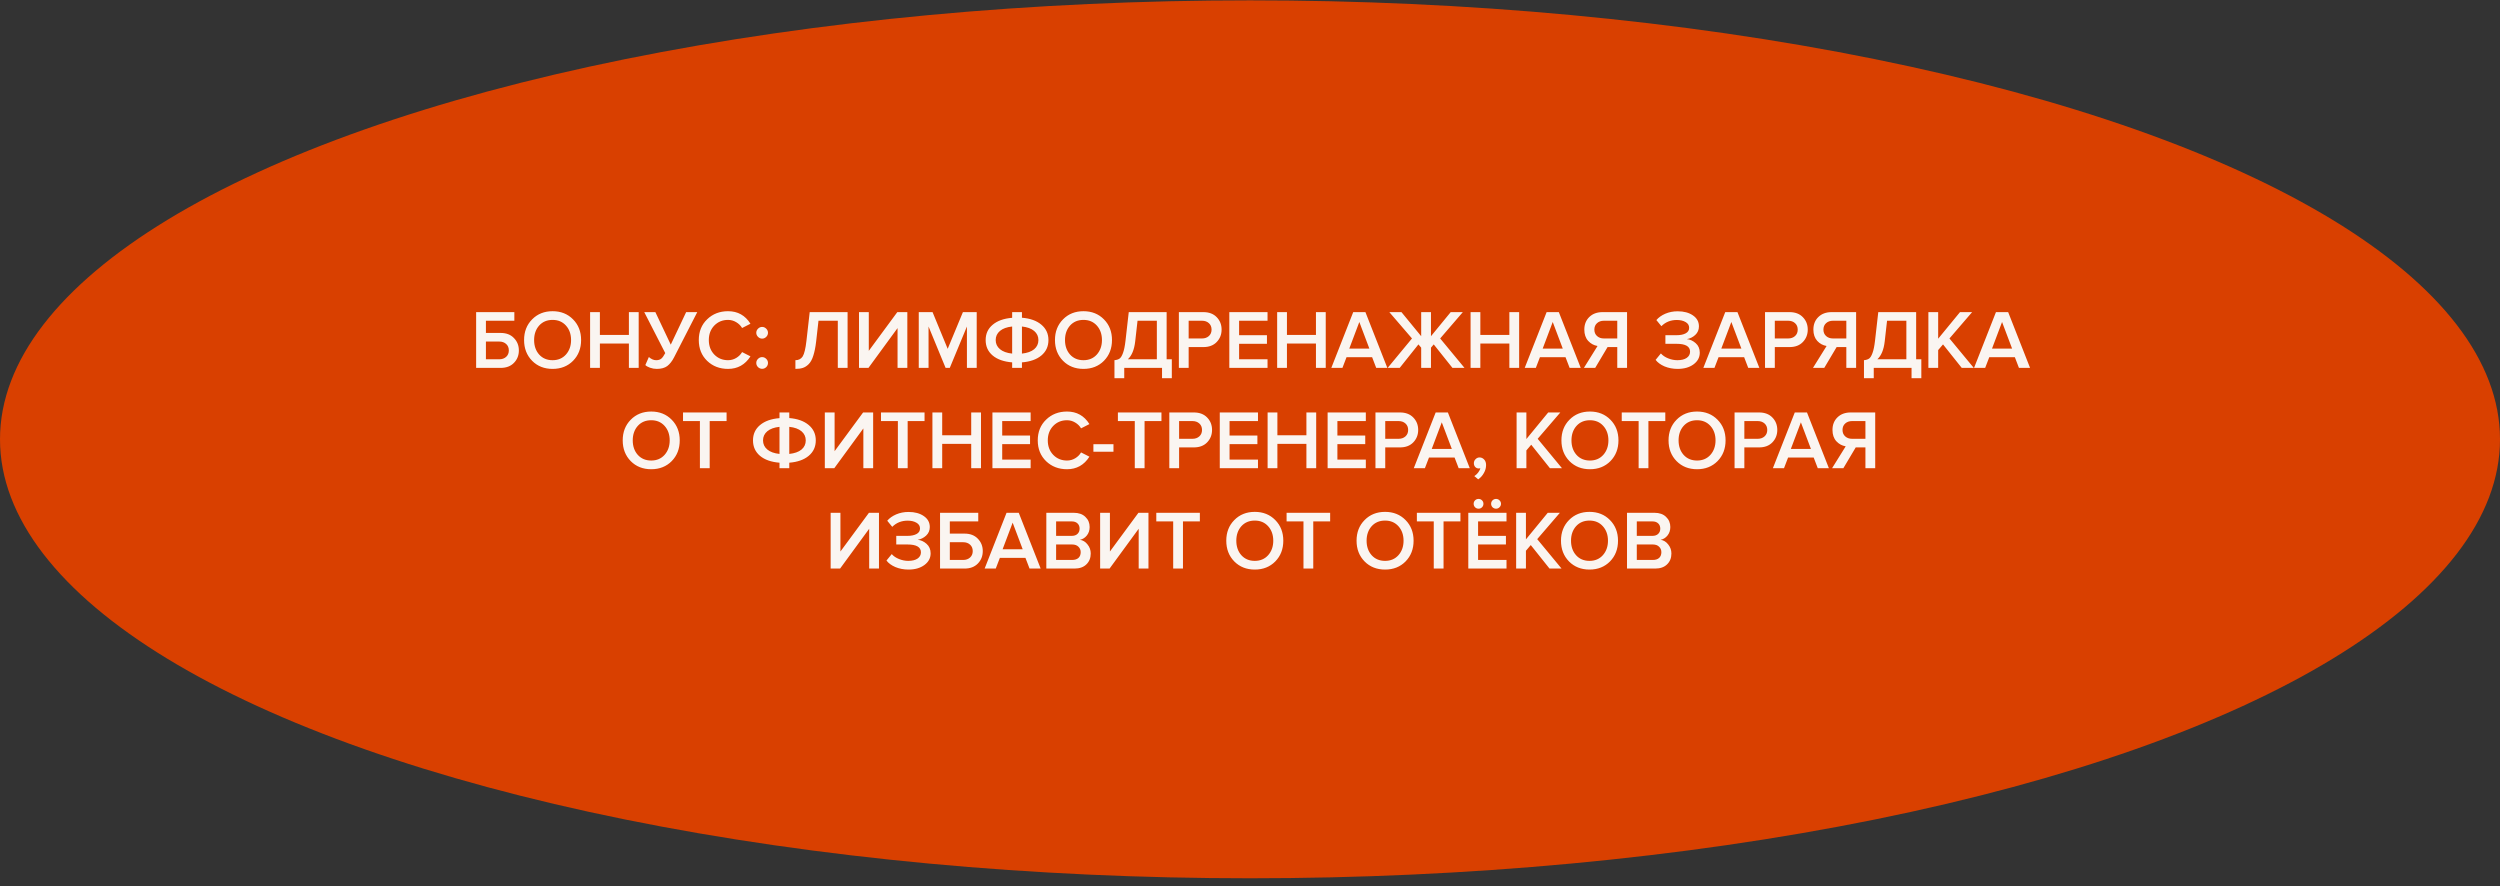
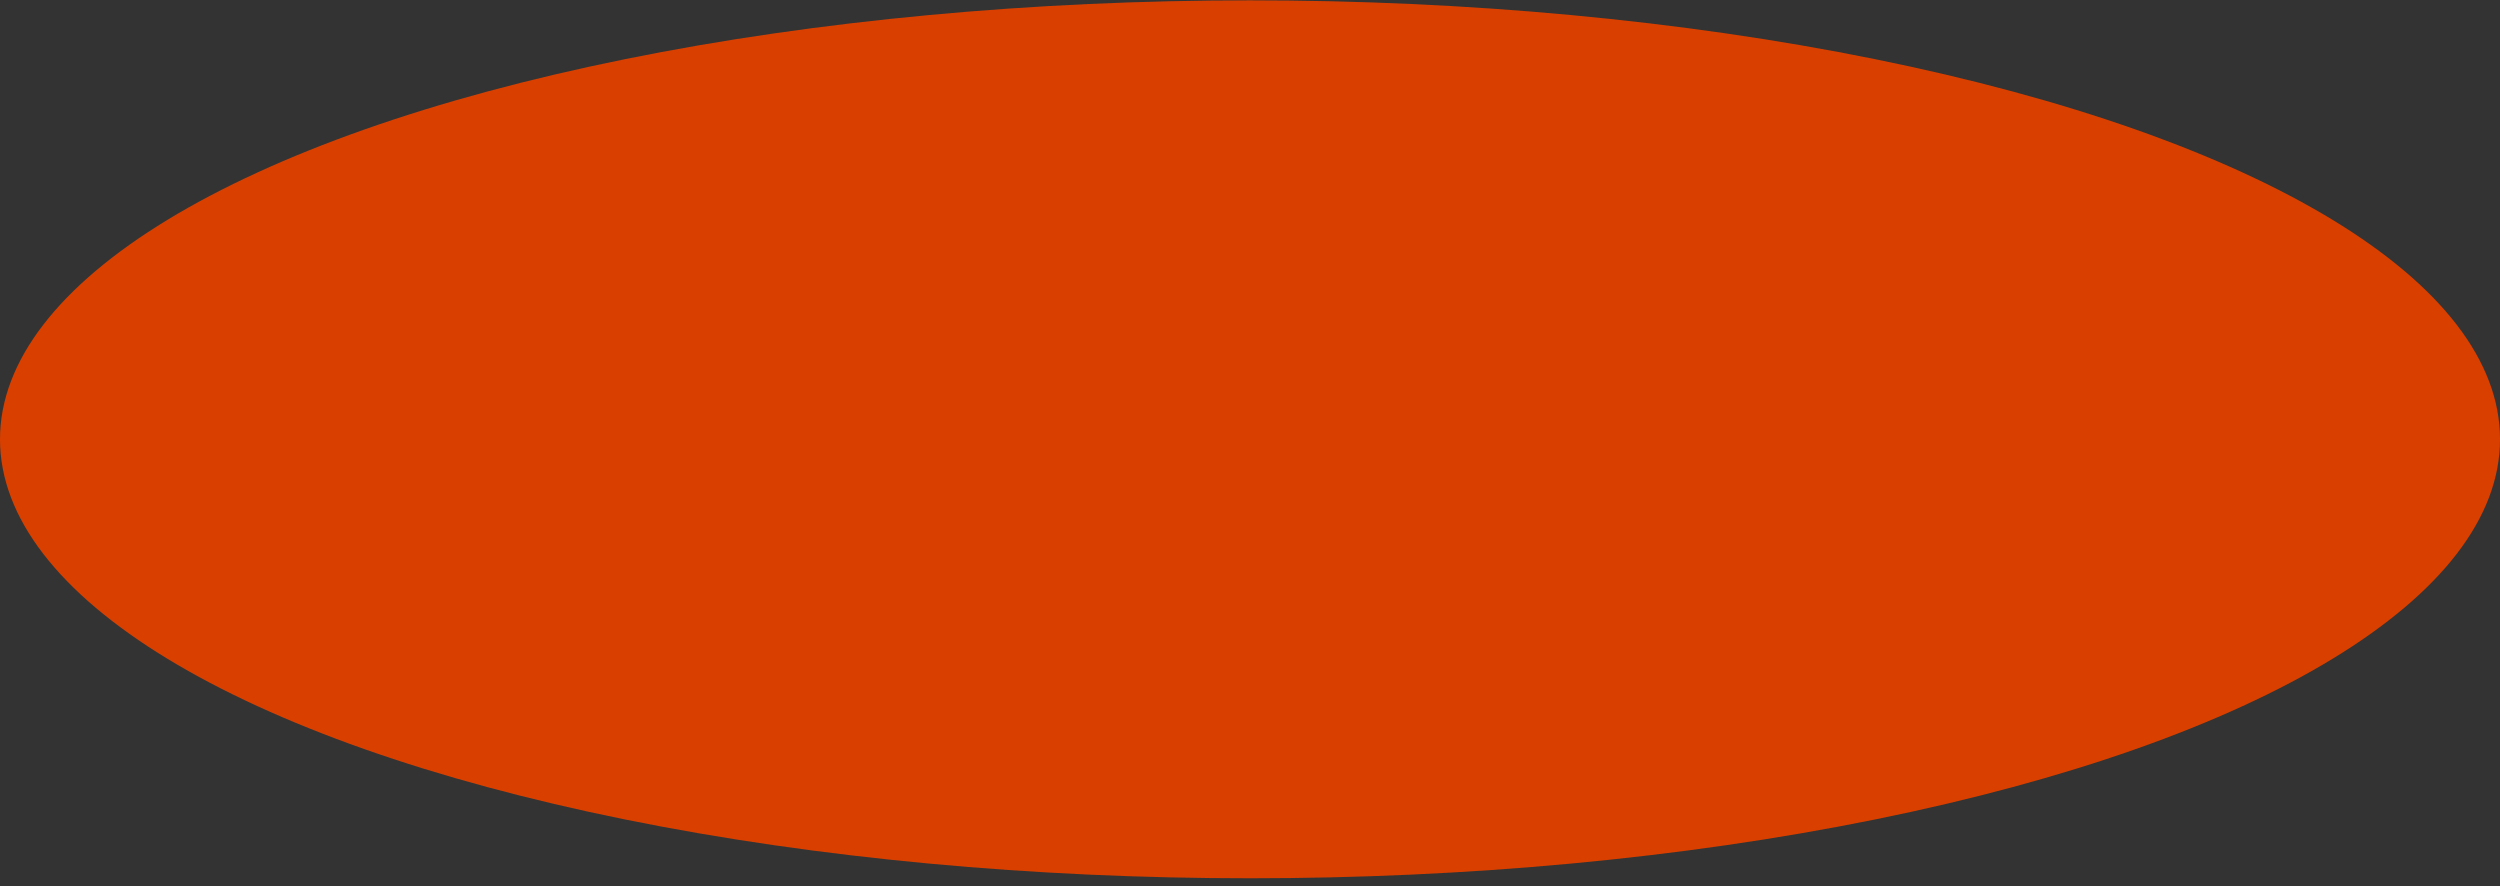
<svg xmlns="http://www.w3.org/2000/svg" width="299" height="106" viewBox="0 0 299 106" fill="none">
  <rect x="0" y="0" width="299" height="106" fill="#333333" stroke="none" />
  <ellipse cx="149.5" cy="52.542" rx="149.5" ry="52.5" fill="#D94000" />
-   <path d="M56.946 37.33H61.516V38.36H58.116V39.82H59.876C60.549 39.82 61.079 40.023 61.466 40.43C61.859 40.83 62.056 41.323 62.056 41.91C62.056 42.503 61.859 43 61.466 43.4C61.079 43.8 60.549 44 59.876 44H56.946V37.33ZM59.716 40.85H58.116V42.97H59.716C60.049 42.97 60.322 42.873 60.536 42.68C60.749 42.487 60.856 42.23 60.856 41.91C60.856 41.59 60.749 41.333 60.536 41.14C60.322 40.947 60.049 40.85 59.716 40.85ZM68.54 43.15C67.9 43.797 67.083 44.12 66.09 44.12C65.096 44.12 64.28 43.797 63.64 43.15C63 42.497 62.68 41.67 62.68 40.67C62.68 39.67 63 38.847 63.64 38.2C64.28 37.547 65.096 37.22 66.09 37.22C67.083 37.22 67.9 37.547 68.54 38.2C69.18 38.847 69.5 39.67 69.5 40.67C69.5 41.67 69.18 42.497 68.54 43.15ZM66.09 43.08C66.75 43.08 67.283 42.853 67.69 42.4C68.096 41.94 68.3 41.363 68.3 40.67C68.3 39.97 68.096 39.393 67.69 38.94C67.283 38.487 66.75 38.26 66.09 38.26C65.423 38.26 64.886 38.487 64.48 38.94C64.08 39.393 63.88 39.97 63.88 40.67C63.88 41.37 64.08 41.947 64.48 42.4C64.886 42.853 65.423 43.08 66.09 43.08ZM76.386 44H75.216V41.09H71.746V44H70.576V37.33H71.746V40.06H75.216V37.33H76.386V44ZM78.553 44.12C78.273 44.12 78.003 44.073 77.743 43.98C77.483 43.887 77.296 43.78 77.183 43.66L77.603 42.7C77.889 42.953 78.179 43.08 78.473 43.08C78.733 43.08 78.936 43.02 79.083 42.9C79.236 42.773 79.396 42.55 79.563 42.23L77.053 37.33H78.383L80.223 41.22L82.063 37.33H83.393L80.613 42.75C80.379 43.203 80.109 43.547 79.803 43.78C79.496 44.007 79.079 44.12 78.553 44.12ZM87.075 44.12C86.075 44.12 85.241 43.8 84.575 43.16C83.908 42.513 83.575 41.683 83.575 40.67C83.575 39.657 83.908 38.83 84.575 38.19C85.241 37.543 86.075 37.22 87.075 37.22C88.235 37.22 89.128 37.72 89.755 38.72L88.755 39.23C88.588 38.943 88.351 38.71 88.045 38.53C87.745 38.35 87.421 38.26 87.075 38.26C86.415 38.26 85.865 38.487 85.425 38.94C84.991 39.393 84.775 39.97 84.775 40.67C84.775 41.37 84.991 41.947 85.425 42.4C85.865 42.853 86.415 43.08 87.075 43.08C87.428 43.08 87.755 42.99 88.055 42.81C88.355 42.63 88.588 42.397 88.755 42.11L89.755 42.62C89.115 43.62 88.221 44.12 87.075 44.12ZM91.641 40.29C91.501 40.43 91.338 40.5 91.151 40.5C90.964 40.5 90.801 40.43 90.661 40.29C90.521 40.15 90.451 39.987 90.451 39.8C90.451 39.613 90.521 39.45 90.661 39.31C90.801 39.17 90.964 39.1 91.151 39.1C91.338 39.1 91.501 39.17 91.641 39.31C91.781 39.45 91.851 39.613 91.851 39.8C91.851 39.987 91.781 40.15 91.641 40.29ZM91.641 43.91C91.501 44.043 91.338 44.11 91.151 44.11C90.964 44.11 90.801 44.043 90.661 43.91C90.521 43.77 90.451 43.603 90.451 43.41C90.451 43.217 90.521 43.053 90.661 42.92C90.801 42.78 90.964 42.71 91.151 42.71C91.338 42.71 91.501 42.78 91.641 42.92C91.781 43.053 91.851 43.217 91.851 43.41C91.851 43.603 91.781 43.77 91.641 43.91ZM95.131 44.12V43.08C95.517 43.08 95.807 42.93 96.001 42.63C96.194 42.323 96.344 41.7 96.451 40.76L96.841 37.33H101.371V44H100.201V38.36H97.891L97.611 40.84C97.531 41.527 97.417 42.093 97.271 42.54C97.131 42.987 96.947 43.323 96.721 43.55C96.501 43.77 96.267 43.92 96.021 44C95.781 44.08 95.484 44.12 95.131 44.12ZM103.867 44H102.737V37.33H103.907V41.96L107.317 37.33H108.517V44H107.347V39.24L103.867 44ZM116.814 44H115.644V39.05L113.594 44H113.094L111.054 39.05V44H109.884V37.33H111.534L113.344 41.72L115.164 37.33H116.814V44ZM122.224 44H121.054V43.34C120.061 43.26 119.284 42.987 118.724 42.52C118.164 42.047 117.884 41.43 117.884 40.67C117.884 39.917 118.164 39.307 118.724 38.84C119.284 38.367 120.061 38.09 121.054 38.01V37.33H122.224V38C123.211 38.08 123.984 38.357 124.544 38.83C125.111 39.303 125.394 39.917 125.394 40.67C125.394 41.43 125.111 42.047 124.544 42.52C123.984 42.987 123.211 43.26 122.224 43.34V44ZM124.194 40.67C124.194 40.23 124.024 39.867 123.684 39.58C123.344 39.293 122.857 39.117 122.224 39.05V42.29C122.857 42.223 123.344 42.05 123.684 41.77C124.024 41.483 124.194 41.117 124.194 40.67ZM119.594 39.58C119.254 39.867 119.084 40.23 119.084 40.67C119.084 41.11 119.254 41.473 119.594 41.76C119.934 42.047 120.421 42.223 121.054 42.29V39.05C120.421 39.117 119.934 39.293 119.594 39.58ZM132.034 43.15C131.394 43.797 130.577 44.12 129.584 44.12C128.591 44.12 127.774 43.797 127.134 43.15C126.494 42.497 126.174 41.67 126.174 40.67C126.174 39.67 126.494 38.847 127.134 38.2C127.774 37.547 128.591 37.22 129.584 37.22C130.577 37.22 131.394 37.547 132.034 38.2C132.674 38.847 132.994 39.67 132.994 40.67C132.994 41.67 132.674 42.497 132.034 43.15ZM129.584 43.08C130.244 43.08 130.777 42.853 131.184 42.4C131.591 41.94 131.794 41.363 131.794 40.67C131.794 39.97 131.591 39.393 131.184 38.94C130.777 38.487 130.244 38.26 129.584 38.26C128.917 38.26 128.381 38.487 127.974 38.94C127.574 39.393 127.374 39.97 127.374 40.67C127.374 41.37 127.574 41.947 127.974 42.4C128.381 42.853 128.917 43.08 129.584 43.08ZM133.289 45.23V43.08C133.555 43.053 133.762 42.987 133.909 42.88C134.055 42.773 134.189 42.553 134.309 42.22C134.435 41.887 134.535 41.4 134.609 40.76L134.999 37.33H139.529V42.97H140.149V45.23H138.979V44L134.459 44V45.23H133.289ZM135.769 40.84C135.655 41.827 135.362 42.537 134.889 42.97H138.359V38.36H136.049L135.769 40.84ZM142.163 44H140.993V37.33H143.923C144.596 37.33 145.126 37.53 145.513 37.93C145.906 38.33 146.103 38.827 146.103 39.42C146.103 40.007 145.906 40.503 145.513 40.91C145.126 41.31 144.596 41.51 143.923 41.51H142.163V44ZM143.763 40.48C144.096 40.48 144.37 40.383 144.583 40.19C144.796 39.997 144.903 39.74 144.903 39.42C144.903 39.1 144.796 38.843 144.583 38.65C144.37 38.457 144.096 38.36 143.763 38.36H142.163V40.48H143.763ZM151.597 44H147.027V37.33H151.597V38.36H148.197V40.09H151.527V41.12H148.197V42.97H151.597V44ZM158.558 44H157.388V41.09H153.918V44H152.748V37.33H153.918V40.06H157.388V37.33H158.558V44ZM165.925 44H164.595L164.105 42.72H161.045L160.555 44H159.225L161.845 37.33H163.305L165.925 44ZM163.775 41.69L162.575 38.51L161.375 41.69H163.775ZM167.404 44H165.964L168.874 40.48L166.164 37.33H167.614L169.974 40.21V37.33H171.144V40.21L173.504 37.33H174.954L172.244 40.48L175.154 44H173.714L171.474 41.19L171.144 41.58V44H169.974V41.58L169.644 41.19L167.404 44ZM181.69 44H180.52V41.09H177.05V44H175.88V37.33H177.05V40.06H180.52V37.33H181.69V44ZM189.056 44H187.726L187.236 42.72H184.176L183.686 44H182.356L184.976 37.33H186.436L189.056 44ZM186.906 41.69L185.706 38.51L184.506 41.69H186.906ZM190.785 44H189.435L191.065 41.38C190.625 41.307 190.251 41.103 189.945 40.77C189.638 40.43 189.485 39.98 189.485 39.42C189.485 38.8 189.685 38.297 190.085 37.91C190.485 37.523 191.011 37.33 191.665 37.33H194.595V44H193.425V41.51H192.265L190.785 44ZM191.825 40.48H193.425V38.36H191.825C191.491 38.36 191.218 38.457 191.005 38.65C190.791 38.843 190.685 39.1 190.685 39.42C190.685 39.74 190.791 39.997 191.005 40.19C191.218 40.383 191.491 40.48 191.825 40.48ZM200.652 44.12C200.079 44.12 199.552 44.02 199.072 43.82C198.599 43.613 198.246 43.353 198.012 43.04L198.642 42.27C198.856 42.517 199.146 42.713 199.512 42.86C199.879 43.007 200.246 43.08 200.612 43.08C201.086 43.08 201.456 42.99 201.722 42.81C201.996 42.623 202.132 42.373 202.132 42.06C202.132 41.433 201.596 41.12 200.522 41.12H199.182V40.09H200.522C200.969 40.09 201.329 40.017 201.602 39.87C201.882 39.723 202.022 39.503 202.022 39.21C202.022 38.91 201.882 38.68 201.602 38.52C201.322 38.353 200.969 38.27 200.542 38.27C199.809 38.27 199.196 38.517 198.702 39.01L198.102 38.28C198.369 37.967 198.726 37.713 199.172 37.52C199.626 37.327 200.119 37.23 200.652 37.23C201.392 37.23 201.999 37.393 202.472 37.72C202.952 38.047 203.192 38.483 203.192 39.03C203.192 39.443 203.046 39.787 202.752 40.06C202.466 40.327 202.129 40.493 201.742 40.56C202.122 40.593 202.476 40.753 202.802 41.04C203.129 41.327 203.292 41.707 203.292 42.18C203.292 42.747 203.042 43.213 202.542 43.58C202.049 43.94 201.419 44.12 200.652 44.12ZM210.419 44H209.089L208.599 42.72H205.539L205.049 44H203.719L206.339 37.33H207.799L210.419 44ZM208.269 41.69L207.069 38.51L205.869 41.69H208.269ZM212.267 44H211.097V37.33H214.027C214.701 37.33 215.231 37.53 215.617 37.93C216.011 38.33 216.207 38.827 216.207 39.42C216.207 40.007 216.011 40.503 215.617 40.91C215.231 41.31 214.701 41.51 214.027 41.51H212.267V44ZM213.867 40.48C214.201 40.48 214.474 40.383 214.687 40.19C214.901 39.997 215.007 39.74 215.007 39.42C215.007 39.1 214.901 38.843 214.687 38.65C214.474 38.457 214.201 38.36 213.867 38.36H212.267V40.48H213.867ZM218.181 44H216.831L218.461 41.38C218.021 41.307 217.648 41.103 217.341 40.77C217.035 40.43 216.881 39.98 216.881 39.42C216.881 38.8 217.081 38.297 217.481 37.91C217.881 37.523 218.408 37.33 219.061 37.33H221.991V44H220.821V41.51H219.661L218.181 44ZM219.221 40.48H220.821V38.36H219.221C218.888 38.36 218.615 38.457 218.401 38.65C218.188 38.843 218.081 39.1 218.081 39.42C218.081 39.74 218.188 39.997 218.401 40.19C218.615 40.383 218.888 40.48 219.221 40.48ZM222.931 45.23V43.08C223.197 43.053 223.404 42.987 223.551 42.88C223.697 42.773 223.831 42.553 223.951 42.22C224.077 41.887 224.177 41.4 224.251 40.76L224.641 37.33H229.171V42.97H229.791V45.23H228.621V44H224.101V45.23H222.931ZM225.411 40.84C225.297 41.827 225.004 42.537 224.531 42.97H228.001V38.36H225.691L225.411 40.84ZM236.065 44H234.625L232.385 41.19L231.805 41.87V44L230.635 44V37.33H231.805V40.51L234.415 37.33H235.865L233.155 40.48L236.065 44ZM242.796 44H241.466L240.976 42.72L237.916 42.72L237.426 44H236.096L238.716 37.33H240.176L242.796 44ZM240.646 41.69L239.446 38.51L238.246 41.69L240.646 41.69ZM80.336 55.15C79.696 55.797 78.879 56.12 77.886 56.12C76.893 56.12 76.076 55.797 75.436 55.15C74.796 54.497 74.476 53.67 74.476 52.67C74.476 51.67 74.796 50.847 75.436 50.2C76.076 49.547 76.893 49.22 77.886 49.22C78.879 49.22 79.696 49.547 80.336 50.2C80.976 50.847 81.296 51.67 81.296 52.67C81.296 53.67 80.976 54.497 80.336 55.15ZM77.886 55.08C78.546 55.08 79.079 54.853 79.486 54.4C79.893 53.94 80.096 53.363 80.096 52.67C80.096 51.97 79.893 51.393 79.486 50.94C79.079 50.487 78.546 50.26 77.886 50.26C77.219 50.26 76.683 50.487 76.276 50.94C75.876 51.393 75.676 51.97 75.676 52.67C75.676 53.37 75.876 53.947 76.276 54.4C76.683 54.853 77.219 55.08 77.886 55.08ZM84.879 56H83.709V50.36H81.689V49.33H86.899V50.36H84.879V56ZM94.398 56H93.228V55.34C92.235 55.26 91.458 54.987 90.898 54.52C90.338 54.047 90.058 53.43 90.058 52.67C90.058 51.917 90.338 51.307 90.898 50.84C91.458 50.367 92.235 50.09 93.228 50.01V49.33H94.398V50C95.385 50.08 96.158 50.357 96.718 50.83C97.285 51.303 97.568 51.917 97.568 52.67C97.568 53.43 97.285 54.047 96.718 54.52C96.158 54.987 95.385 55.26 94.398 55.34V56ZM96.368 52.67C96.368 52.23 96.198 51.867 95.858 51.58C95.518 51.293 95.032 51.117 94.398 51.05V54.29C95.032 54.223 95.518 54.05 95.858 53.77C96.198 53.483 96.368 53.117 96.368 52.67ZM91.768 51.58C91.428 51.867 91.258 52.23 91.258 52.67C91.258 53.11 91.428 53.473 91.768 53.76C92.108 54.047 92.595 54.223 93.228 54.29V51.05C92.595 51.117 92.108 51.293 91.768 51.58ZM99.778 56H98.648V49.33H99.818V53.96L103.228 49.33H104.428V56H103.258V51.24L99.778 56ZM108.556 56H107.386V50.36H105.366V49.33H110.576V50.36H108.556V56ZM117.327 56H116.157V53.09H112.687V56H111.517V49.33H112.687V52.06H116.157V49.33H117.327V56ZM123.264 56H118.694V49.33H123.264V50.36H119.864V52.09H123.194V53.12H119.864V54.97H123.264V56ZM127.615 56.12C126.615 56.12 125.782 55.8 125.115 55.16C124.448 54.513 124.115 53.683 124.115 52.67C124.115 51.657 124.448 50.83 125.115 50.19C125.782 49.543 126.615 49.22 127.615 49.22C128.775 49.22 129.668 49.72 130.295 50.72L129.295 51.23C129.128 50.943 128.892 50.71 128.585 50.53C128.285 50.35 127.962 50.26 127.615 50.26C126.955 50.26 126.405 50.487 125.965 50.94C125.532 51.393 125.315 51.97 125.315 52.67C125.315 53.37 125.532 53.947 125.965 54.4C126.405 54.853 126.955 55.08 127.615 55.08C127.968 55.08 128.295 54.99 128.595 54.81C128.895 54.63 129.128 54.397 129.295 54.11L130.295 54.62C129.655 55.62 128.762 56.12 127.615 56.12ZM133.171 54.03H130.771V53.13H133.171V54.03ZM136.89 56H135.72V50.36L133.7 50.36V49.33L138.91 49.33V50.36H136.89V56ZM141.021 56H139.851V49.33H142.781C143.454 49.33 143.984 49.53 144.371 49.93C144.764 50.33 144.961 50.827 144.961 51.42C144.961 52.007 144.764 52.503 144.371 52.91C143.984 53.31 143.454 53.51 142.781 53.51H141.021V56ZM142.621 52.48C142.954 52.48 143.228 52.383 143.441 52.19C143.654 51.997 143.761 51.74 143.761 51.42C143.761 51.1 143.654 50.843 143.441 50.65C143.228 50.457 142.954 50.36 142.621 50.36H141.021V52.48H142.621ZM150.455 56H145.885V49.33H150.455V50.36H147.055V52.09H150.385V53.12H147.055V54.97H150.455V56ZM157.416 56H156.246V53.09H152.776V56H151.606V49.33H152.776V52.06H156.246V49.33H157.416V56ZM163.353 56H158.783V49.33H163.353V50.36H159.953V52.09H163.283V53.12H159.953V54.97H163.353V56ZM165.675 56H164.505V49.33H167.435C168.108 49.33 168.638 49.53 169.025 49.93C169.418 50.33 169.615 50.827 169.615 51.42C169.615 52.007 169.418 52.503 169.025 52.91C168.638 53.31 168.108 53.51 167.435 53.51H165.675V56ZM167.275 52.48C167.608 52.48 167.881 52.383 168.095 52.19C168.308 51.997 168.415 51.74 168.415 51.42C168.415 51.1 168.308 50.843 168.095 50.65C167.881 50.457 167.608 50.36 167.275 50.36H165.675V52.48H167.275ZM175.787 56H174.457L173.967 54.72H170.907L170.417 56H169.087L171.707 49.33H173.167L175.787 56ZM173.637 53.69L172.437 50.51L171.237 53.69H173.637ZM177.735 55.62C177.735 55.953 177.648 56.27 177.475 56.57C177.308 56.877 177.082 57.13 176.795 57.33L176.325 56.94C176.492 56.84 176.645 56.7 176.785 56.52C176.925 56.34 177.012 56.167 177.045 56C176.985 56.02 176.928 56.03 176.875 56.03C176.702 56.03 176.558 55.973 176.445 55.86C176.332 55.74 176.275 55.587 176.275 55.4C176.275 55.213 176.342 55.053 176.475 54.92C176.608 54.78 176.768 54.71 176.955 54.71C177.168 54.71 177.352 54.793 177.505 54.96C177.658 55.12 177.735 55.34 177.735 55.62ZM186.815 56H185.375L183.135 53.19L182.555 53.87V56H181.385V49.33H182.555V52.51L185.165 49.33H186.615L183.905 52.48L186.815 56ZM192.607 55.15C191.967 55.797 191.151 56.12 190.157 56.12C189.164 56.12 188.347 55.797 187.707 55.15C187.067 54.497 186.747 53.67 186.747 52.67C186.747 51.67 187.067 50.847 187.707 50.2C188.347 49.547 189.164 49.22 190.157 49.22C191.151 49.22 191.967 49.547 192.607 50.2C193.247 50.847 193.567 51.67 193.567 52.67C193.567 53.67 193.247 54.497 192.607 55.15ZM190.157 55.08C190.817 55.08 191.351 54.853 191.757 54.4C192.164 53.94 192.367 53.363 192.367 52.67C192.367 51.97 192.164 51.393 191.757 50.94C191.351 50.487 190.817 50.26 190.157 50.26C189.491 50.26 188.954 50.487 188.547 50.94C188.147 51.393 187.947 51.97 187.947 52.67C187.947 53.37 188.147 53.947 188.547 54.4C188.954 54.853 189.491 55.08 190.157 55.08ZM197.15 56H195.98V50.36H193.96V49.33H199.17V50.36H197.15V56ZM205.418 55.15C204.778 55.797 203.961 56.12 202.968 56.12C201.974 56.12 201.158 55.797 200.518 55.15C199.878 54.497 199.558 53.67 199.558 52.67C199.558 51.67 199.878 50.847 200.518 50.2C201.158 49.547 201.974 49.22 202.968 49.22C203.961 49.22 204.778 49.547 205.418 50.2C206.058 50.847 206.378 51.67 206.378 52.67C206.378 53.67 206.058 54.497 205.418 55.15ZM202.968 55.08C203.628 55.08 204.161 54.853 204.568 54.4C204.974 53.94 205.178 53.363 205.178 52.67C205.178 51.97 204.974 51.393 204.568 50.94C204.161 50.487 203.628 50.26 202.968 50.26C202.301 50.26 201.764 50.487 201.358 50.94C200.958 51.393 200.758 51.97 200.758 52.67C200.758 53.37 200.958 53.947 201.358 54.4C201.764 54.853 202.301 55.08 202.968 55.08ZM208.624 56H207.454V49.33H210.384C211.057 49.33 211.587 49.53 211.974 49.93C212.367 50.33 212.564 50.827 212.564 51.42C212.564 52.007 212.367 52.503 211.974 52.91C211.587 53.31 211.057 53.51 210.384 53.51H208.624V56ZM210.224 52.48C210.557 52.48 210.831 52.383 211.044 52.19C211.257 51.997 211.364 51.74 211.364 51.42C211.364 51.1 211.257 50.843 211.044 50.65C210.831 50.457 210.557 50.36 210.224 50.36H208.624V52.48H210.224ZM218.736 56H217.406L216.916 54.72L213.856 54.72L213.366 56H212.036L214.656 49.33H216.116L218.736 56ZM216.586 53.69L215.386 50.51L214.186 53.69L216.586 53.69ZM220.465 56H219.115L220.745 53.38C220.305 53.307 219.931 53.103 219.625 52.77C219.318 52.43 219.165 51.98 219.165 51.42C219.165 50.8 219.365 50.297 219.765 49.91C220.165 49.523 220.691 49.33 221.345 49.33H224.275V56H223.105V53.51H221.945L220.465 56ZM221.505 52.48H223.105V50.36H221.505C221.171 50.36 220.898 50.457 220.685 50.65C220.471 50.843 220.365 51.1 220.365 51.42C220.365 51.74 220.471 51.997 220.685 52.19C220.898 52.383 221.171 52.48 221.505 52.48ZM100.475 68H99.345V61.33H100.515V65.96L103.925 61.33H105.125V68H103.955V63.24L100.475 68ZM108.663 68.12C108.089 68.12 107.563 68.02 107.083 67.82C106.609 67.613 106.256 67.353 106.023 67.04L106.653 66.27C106.866 66.517 107.156 66.713 107.523 66.86C107.889 67.007 108.256 67.08 108.623 67.08C109.096 67.08 109.466 66.99 109.733 66.81C110.006 66.623 110.143 66.373 110.143 66.06C110.143 65.433 109.606 65.12 108.533 65.12H107.193V64.09H108.533C108.979 64.09 109.339 64.017 109.613 63.87C109.893 63.723 110.033 63.503 110.033 63.21C110.033 62.91 109.893 62.68 109.613 62.52C109.333 62.353 108.979 62.27 108.553 62.27C107.819 62.27 107.206 62.517 106.713 63.01L106.113 62.28C106.379 61.967 106.736 61.713 107.183 61.52C107.636 61.327 108.129 61.23 108.663 61.23C109.403 61.23 110.009 61.393 110.483 61.72C110.963 62.047 111.203 62.483 111.203 63.03C111.203 63.443 111.056 63.787 110.763 64.06C110.476 64.327 110.139 64.493 109.753 64.56C110.133 64.593 110.486 64.753 110.813 65.04C111.139 65.327 111.303 65.707 111.303 66.18C111.303 66.747 111.053 67.213 110.553 67.58C110.059 67.94 109.429 68.12 108.663 68.12ZM112.429 61.33H116.999V62.36H113.599V63.82H115.359C116.032 63.82 116.562 64.023 116.949 64.43C117.342 64.83 117.539 65.323 117.539 65.91C117.539 66.503 117.342 67 116.949 67.4C116.562 67.8 116.032 68 115.359 68H112.429V61.33ZM115.199 64.85H113.599V66.97H115.199C115.532 66.97 115.806 66.873 116.019 66.68C116.232 66.487 116.339 66.23 116.339 65.91C116.339 65.59 116.232 65.333 116.019 65.14C115.806 64.947 115.532 64.85 115.199 64.85ZM124.463 68H123.133L122.643 66.72H119.583L119.093 68H117.763L120.383 61.33H121.843L124.463 68ZM122.313 65.69L121.113 62.51L119.913 65.69H122.313ZM128.511 68H125.141V61.33H128.421C129.015 61.33 129.478 61.493 129.811 61.82C130.151 62.14 130.321 62.543 130.321 63.03C130.321 63.43 130.208 63.77 129.981 64.05C129.761 64.323 129.488 64.493 129.161 64.56C129.521 64.613 129.825 64.8 130.071 65.12C130.325 65.433 130.451 65.793 130.451 66.2C130.451 66.733 130.278 67.167 129.931 67.5C129.591 67.833 129.118 68 128.511 68ZM128.181 64.09C128.475 64.09 128.705 64.01 128.871 63.85C129.038 63.69 129.121 63.483 129.121 63.23C129.121 62.97 129.038 62.76 128.871 62.6C128.705 62.44 128.475 62.36 128.181 62.36H126.311V64.09H128.181ZM128.231 66.97C128.551 66.97 128.801 66.89 128.981 66.73C129.161 66.563 129.251 66.333 129.251 66.04C129.251 65.78 129.161 65.563 128.981 65.39C128.801 65.21 128.551 65.12 128.231 65.12H126.311V66.97H128.231ZM132.706 68H131.576V61.33H132.746V65.96L136.156 61.33H137.356V68H136.186V63.24L132.706 68ZM141.483 68H140.313V62.36H138.293V61.33H143.503V62.36H141.483V68ZM152.523 67.15C151.883 67.797 151.066 68.12 150.073 68.12C149.08 68.12 148.263 67.797 147.623 67.15C146.983 66.497 146.663 65.67 146.663 64.67C146.663 63.67 146.983 62.847 147.623 62.2C148.263 61.547 149.08 61.22 150.073 61.22C151.066 61.22 151.883 61.547 152.523 62.2C153.163 62.847 153.483 63.67 153.483 64.67C153.483 65.67 153.163 66.497 152.523 67.15ZM150.073 67.08C150.733 67.08 151.266 66.853 151.673 66.4C152.08 65.94 152.283 65.363 152.283 64.67C152.283 63.97 152.08 63.393 151.673 62.94C151.266 62.487 150.733 62.26 150.073 62.26C149.406 62.26 148.87 62.487 148.463 62.94C148.063 63.393 147.863 63.97 147.863 64.67C147.863 65.37 148.063 65.947 148.463 66.4C148.87 66.853 149.406 67.08 150.073 67.08ZM157.066 68H155.896V62.36H153.876V61.33H159.086V62.36H157.066V68ZM168.105 67.15C167.465 67.797 166.649 68.12 165.655 68.12C164.662 68.12 163.845 67.797 163.205 67.15C162.565 66.497 162.245 65.67 162.245 64.67C162.245 63.67 162.565 62.847 163.205 62.2C163.845 61.547 164.662 61.22 165.655 61.22C166.649 61.22 167.465 61.547 168.105 62.2C168.745 62.847 169.065 63.67 169.065 64.67C169.065 65.67 168.745 66.497 168.105 67.15ZM165.655 67.08C166.315 67.08 166.849 66.853 167.255 66.4C167.662 65.94 167.865 65.363 167.865 64.67C167.865 63.97 167.662 63.393 167.255 62.94C166.849 62.487 166.315 62.26 165.655 62.26C164.989 62.26 164.452 62.487 164.045 62.94C163.645 63.393 163.445 63.97 163.445 64.67C163.445 65.37 163.645 65.947 164.045 66.4C164.452 66.853 164.989 67.08 165.655 67.08ZM172.648 68H171.478V62.36H169.458V61.33H174.668V62.36H172.648V68ZM179.519 60.25C179.519 60.417 179.459 60.557 179.339 60.67C179.226 60.783 179.089 60.84 178.929 60.84C178.769 60.84 178.629 60.783 178.509 60.67C178.396 60.557 178.339 60.417 178.339 60.25C178.339 60.09 178.396 59.953 178.509 59.84C178.629 59.727 178.769 59.67 178.929 59.67C179.089 59.67 179.226 59.727 179.339 59.84C179.459 59.953 179.519 60.09 179.519 60.25ZM177.419 60.25C177.419 60.417 177.363 60.557 177.249 60.67C177.136 60.783 176.999 60.84 176.839 60.84C176.673 60.84 176.533 60.783 176.419 60.67C176.306 60.557 176.249 60.417 176.249 60.25C176.249 60.09 176.306 59.953 176.419 59.84C176.533 59.727 176.673 59.67 176.839 59.67C176.999 59.67 177.136 59.727 177.249 59.84C177.363 59.953 177.419 60.09 177.419 60.25ZM180.179 68H175.609V61.33H180.179V62.36H176.779V64.09H180.109V65.12H176.779V66.97H180.179V68ZM186.761 68H185.321L183.081 65.19L182.501 65.87V68H181.331V61.33H182.501V64.51L185.111 61.33H186.561L183.851 64.48L186.761 68ZM192.554 67.15C191.914 67.797 191.097 68.12 190.104 68.12C189.11 68.12 188.294 67.797 187.654 67.15C187.014 66.497 186.694 65.67 186.694 64.67C186.694 63.67 187.014 62.847 187.654 62.2C188.294 61.547 189.11 61.22 190.104 61.22C191.097 61.22 191.914 61.547 192.554 62.2C193.194 62.847 193.514 63.67 193.514 64.67C193.514 65.67 193.194 66.497 192.554 67.15ZM190.104 67.08C190.764 67.08 191.297 66.853 191.704 66.4C192.11 65.94 192.314 65.363 192.314 64.67C192.314 63.97 192.11 63.393 191.704 62.94C191.297 62.487 190.764 62.26 190.104 62.26C189.437 62.26 188.9 62.487 188.494 62.94C188.094 63.393 187.894 63.97 187.894 64.67C187.894 65.37 188.094 65.947 188.494 66.4C188.9 66.853 189.437 67.08 190.104 67.08ZM197.96 68H194.59V61.33H197.87C198.464 61.33 198.927 61.493 199.26 61.82C199.6 62.14 199.77 62.543 199.77 63.03C199.77 63.43 199.657 63.77 199.43 64.05C199.21 64.323 198.937 64.493 198.61 64.56C198.97 64.613 199.274 64.8 199.52 65.12C199.774 65.433 199.9 65.793 199.9 66.2C199.9 66.733 199.727 67.167 199.38 67.5C199.04 67.833 198.567 68 197.96 68ZM197.63 64.09C197.924 64.09 198.154 64.01 198.32 63.85C198.487 63.69 198.57 63.483 198.57 63.23C198.57 62.97 198.487 62.76 198.32 62.6C198.154 62.44 197.924 62.36 197.63 62.36H195.76V64.09H197.63ZM197.68 66.97C198 66.97 198.25 66.89 198.43 66.73C198.61 66.563 198.7 66.333 198.7 66.04C198.7 65.78 198.61 65.563 198.43 65.39C198.25 65.21 198 65.12 197.68 65.12H195.76V66.97H197.68Z" fill="#FAF5F1" />
</svg>